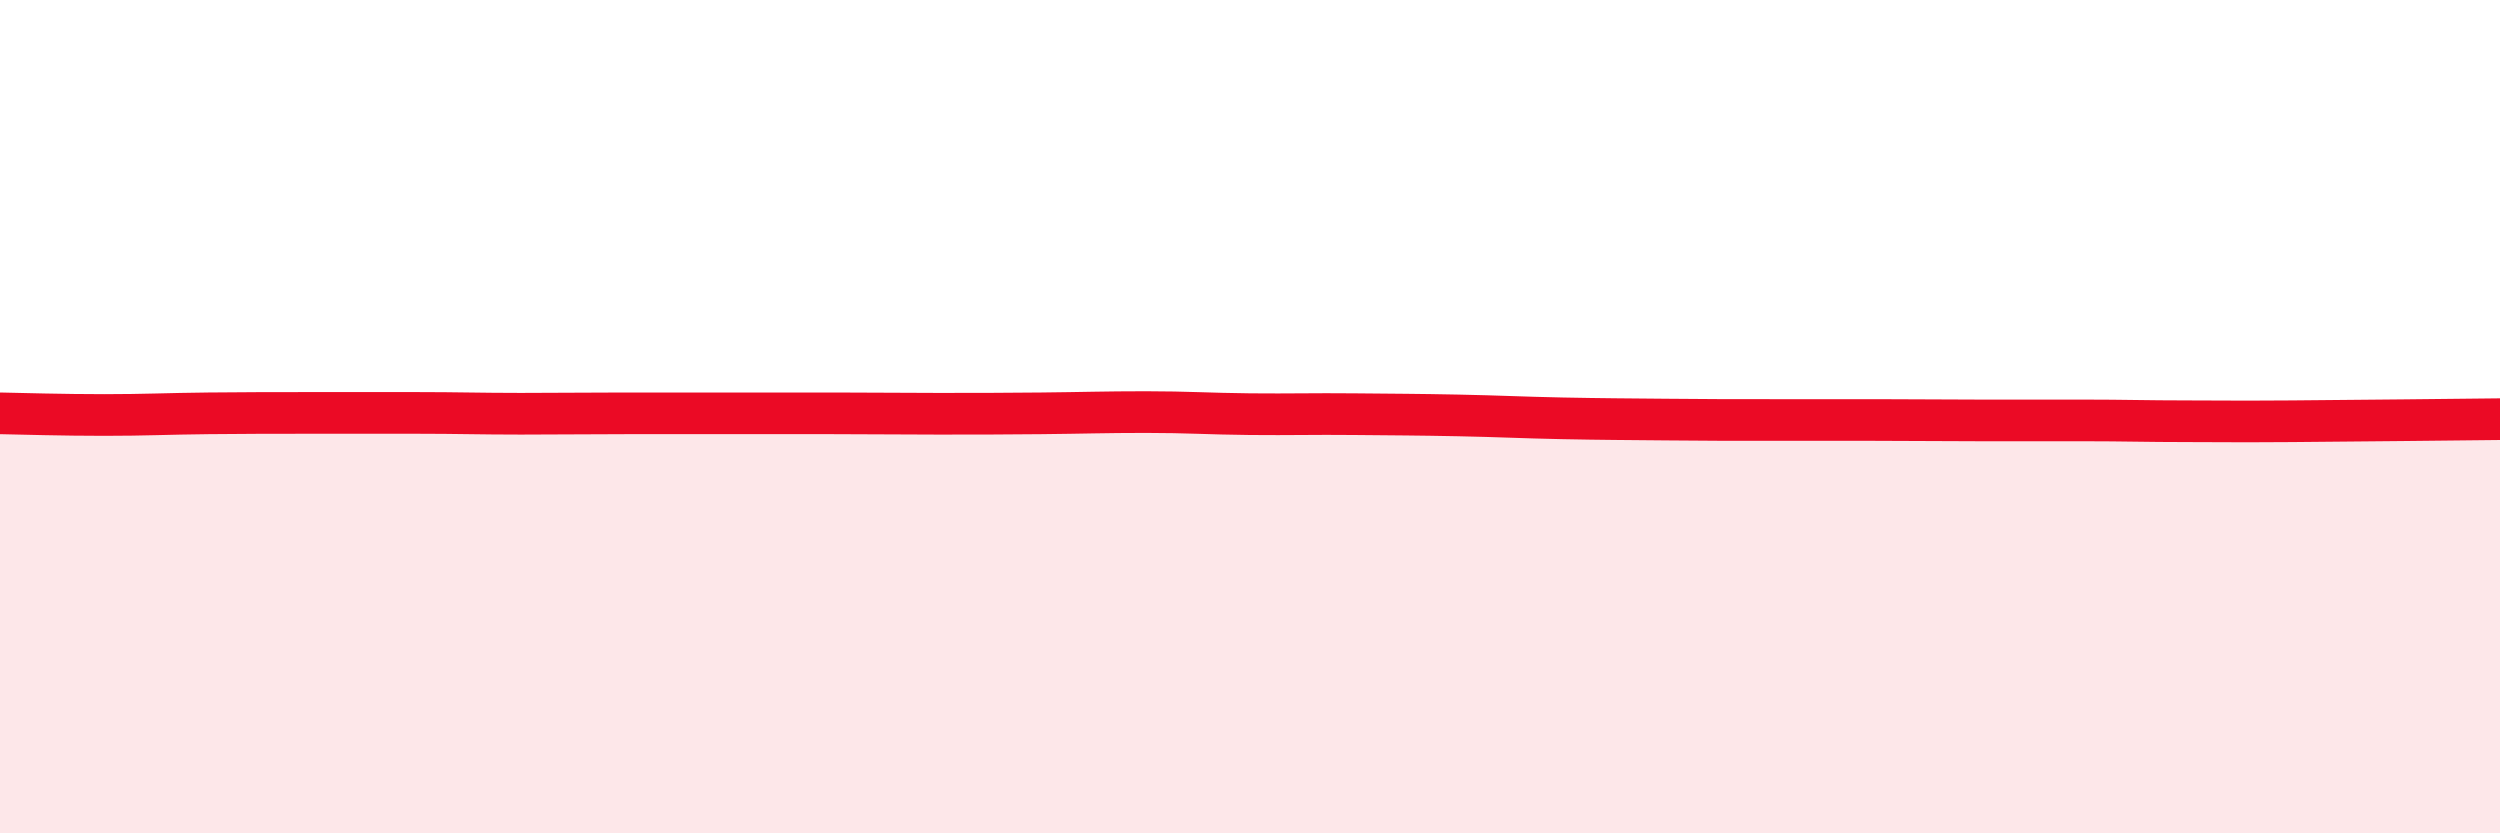
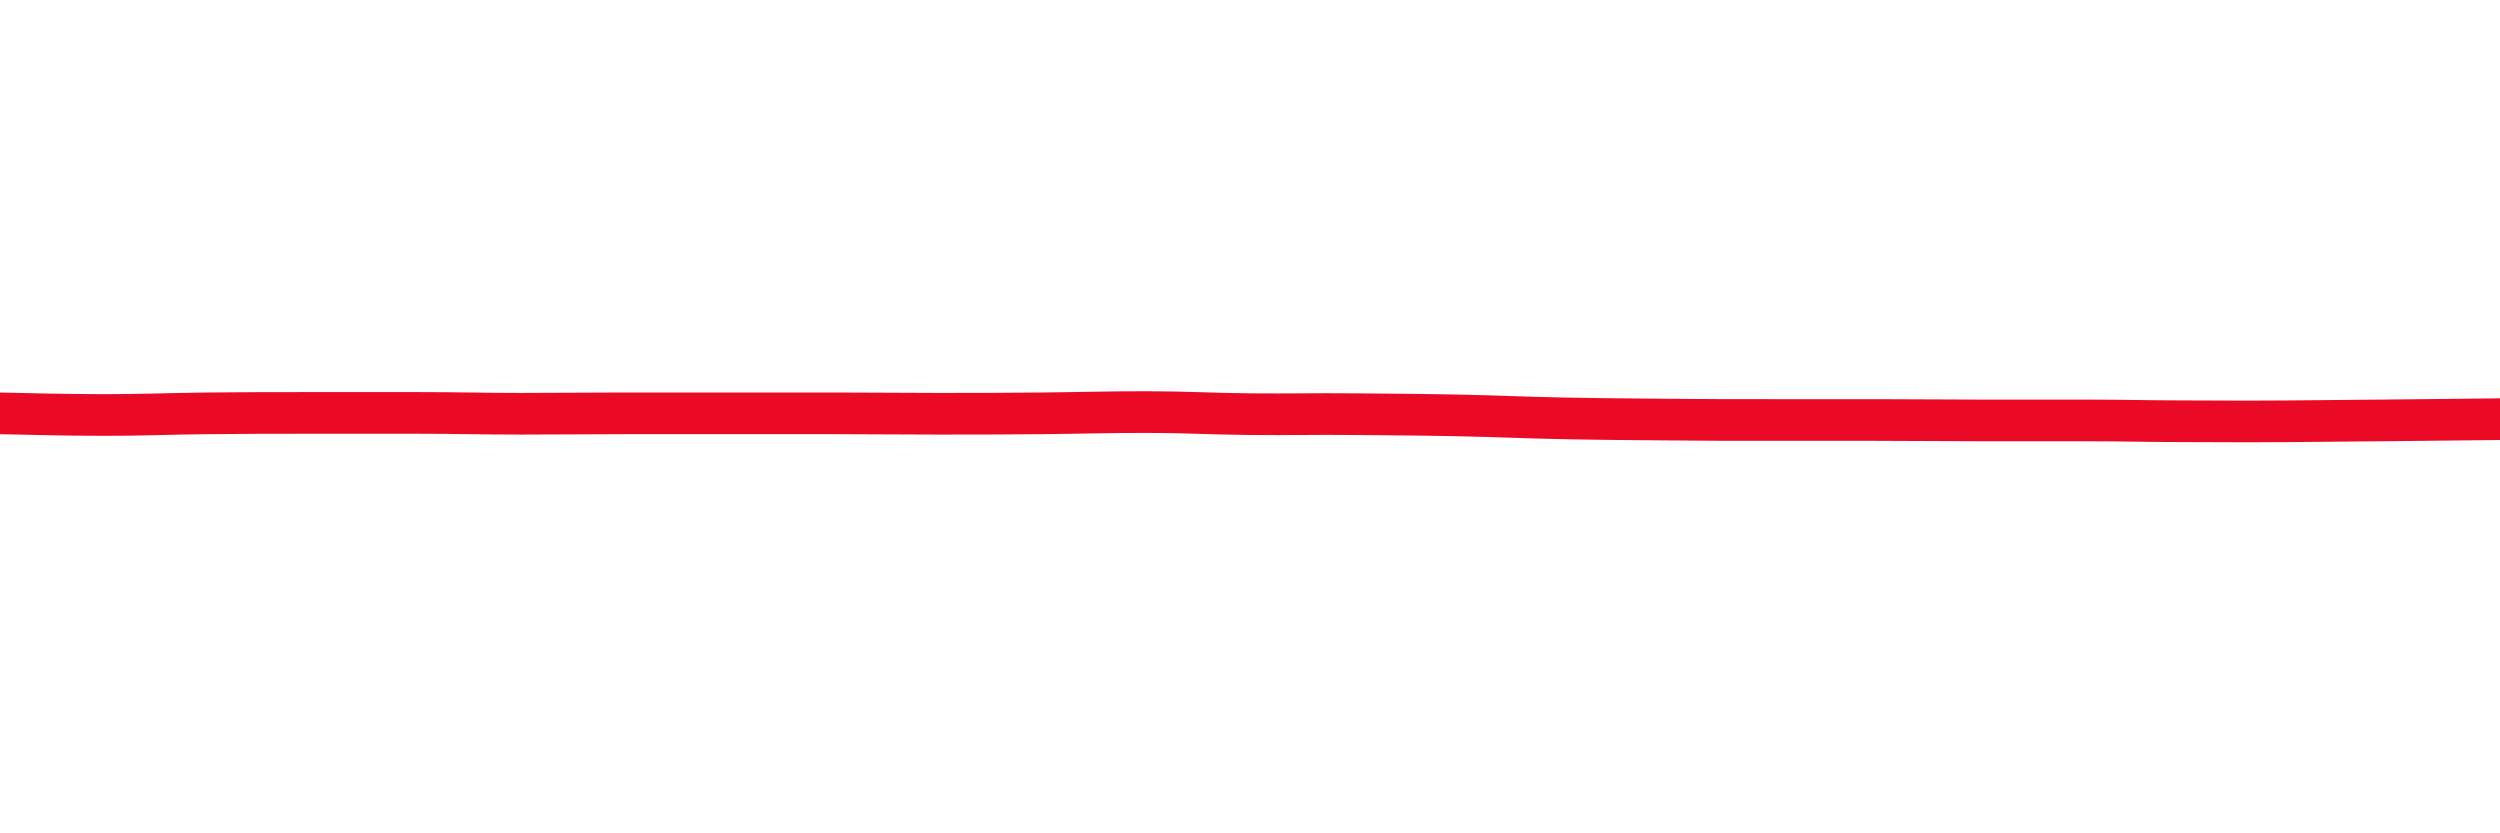
<svg xmlns="http://www.w3.org/2000/svg" width="60" height="20" viewBox="0 0 60 20">
-   <path d="M 0,9.92 C 0.5,9.93 1.5,9.96 2.5,9.96 C 3.5,9.96 4,9.93 5,9.92 C 6,9.91 6.5,9.91 7.5,9.91 C 8.5,9.91 9,9.91 10,9.91 C 11,9.91 11.5,9.93 12.5,9.93 C 13.5,9.93 14,9.92 15,9.92 C 16,9.92 16.5,9.92 17.5,9.92 C 18.5,9.92 19,9.92 20,9.92 C 21,9.92 21.5,9.93 22.5,9.93 C 23.5,9.93 24,9.93 25,9.92 C 26,9.91 26.5,9.89 27.5,9.89 C 28.5,9.89 29,9.93 30,9.94 C 31,9.95 31.5,9.93 32.5,9.94 C 33.5,9.95 34,9.95 35,9.97 C 36,9.99 36.5,10.02 37.5,10.04 C 38.5,10.06 39,10.06 40,10.07 C 41,10.08 41.5,10.08 42.5,10.08 C 43.5,10.08 44,10.08 45,10.08 C 46,10.08 46.5,10.09 47.5,10.09 C 48.5,10.09 49,10.09 50,10.09 C 51,10.09 51.5,10.11 52.5,10.11 C 53.5,10.11 53.5,10.12 55,10.11 C 56.5,10.1 59,10.07 60,10.06L60 20L0 20Z" fill="#EB0A25" opacity="0.1" stroke-linecap="round" stroke-linejoin="round" />
  <path d="M 0,9.92 C 0.5,9.93 1.5,9.96 2.5,9.96 C 3.5,9.96 4,9.93 5,9.92 C 6,9.91 6.5,9.91 7.5,9.91 C 8.5,9.91 9,9.91 10,9.91 C 11,9.91 11.5,9.93 12.5,9.93 C 13.5,9.93 14,9.92 15,9.92 C 16,9.92 16.5,9.92 17.5,9.92 C 18.5,9.92 19,9.92 20,9.92 C 21,9.92 21.5,9.93 22.5,9.93 C 23.5,9.93 24,9.93 25,9.92 C 26,9.91 26.5,9.89 27.5,9.89 C 28.5,9.89 29,9.93 30,9.94 C 31,9.95 31.5,9.93 32.5,9.94 C 33.5,9.95 34,9.95 35,9.97 C 36,9.99 36.5,10.02 37.5,10.04 C 38.5,10.06 39,10.06 40,10.07 C 41,10.08 41.5,10.08 42.5,10.08 C 43.5,10.08 44,10.08 45,10.08 C 46,10.08 46.5,10.09 47.5,10.09 C 48.5,10.09 49,10.09 50,10.09 C 51,10.09 51.5,10.11 52.5,10.11 C 53.5,10.11 53.5,10.12 55,10.11 C 56.5,10.1 59,10.07 60,10.06" stroke="#EB0A25" stroke-width="1" fill="none" stroke-linecap="round" stroke-linejoin="round" />
</svg>